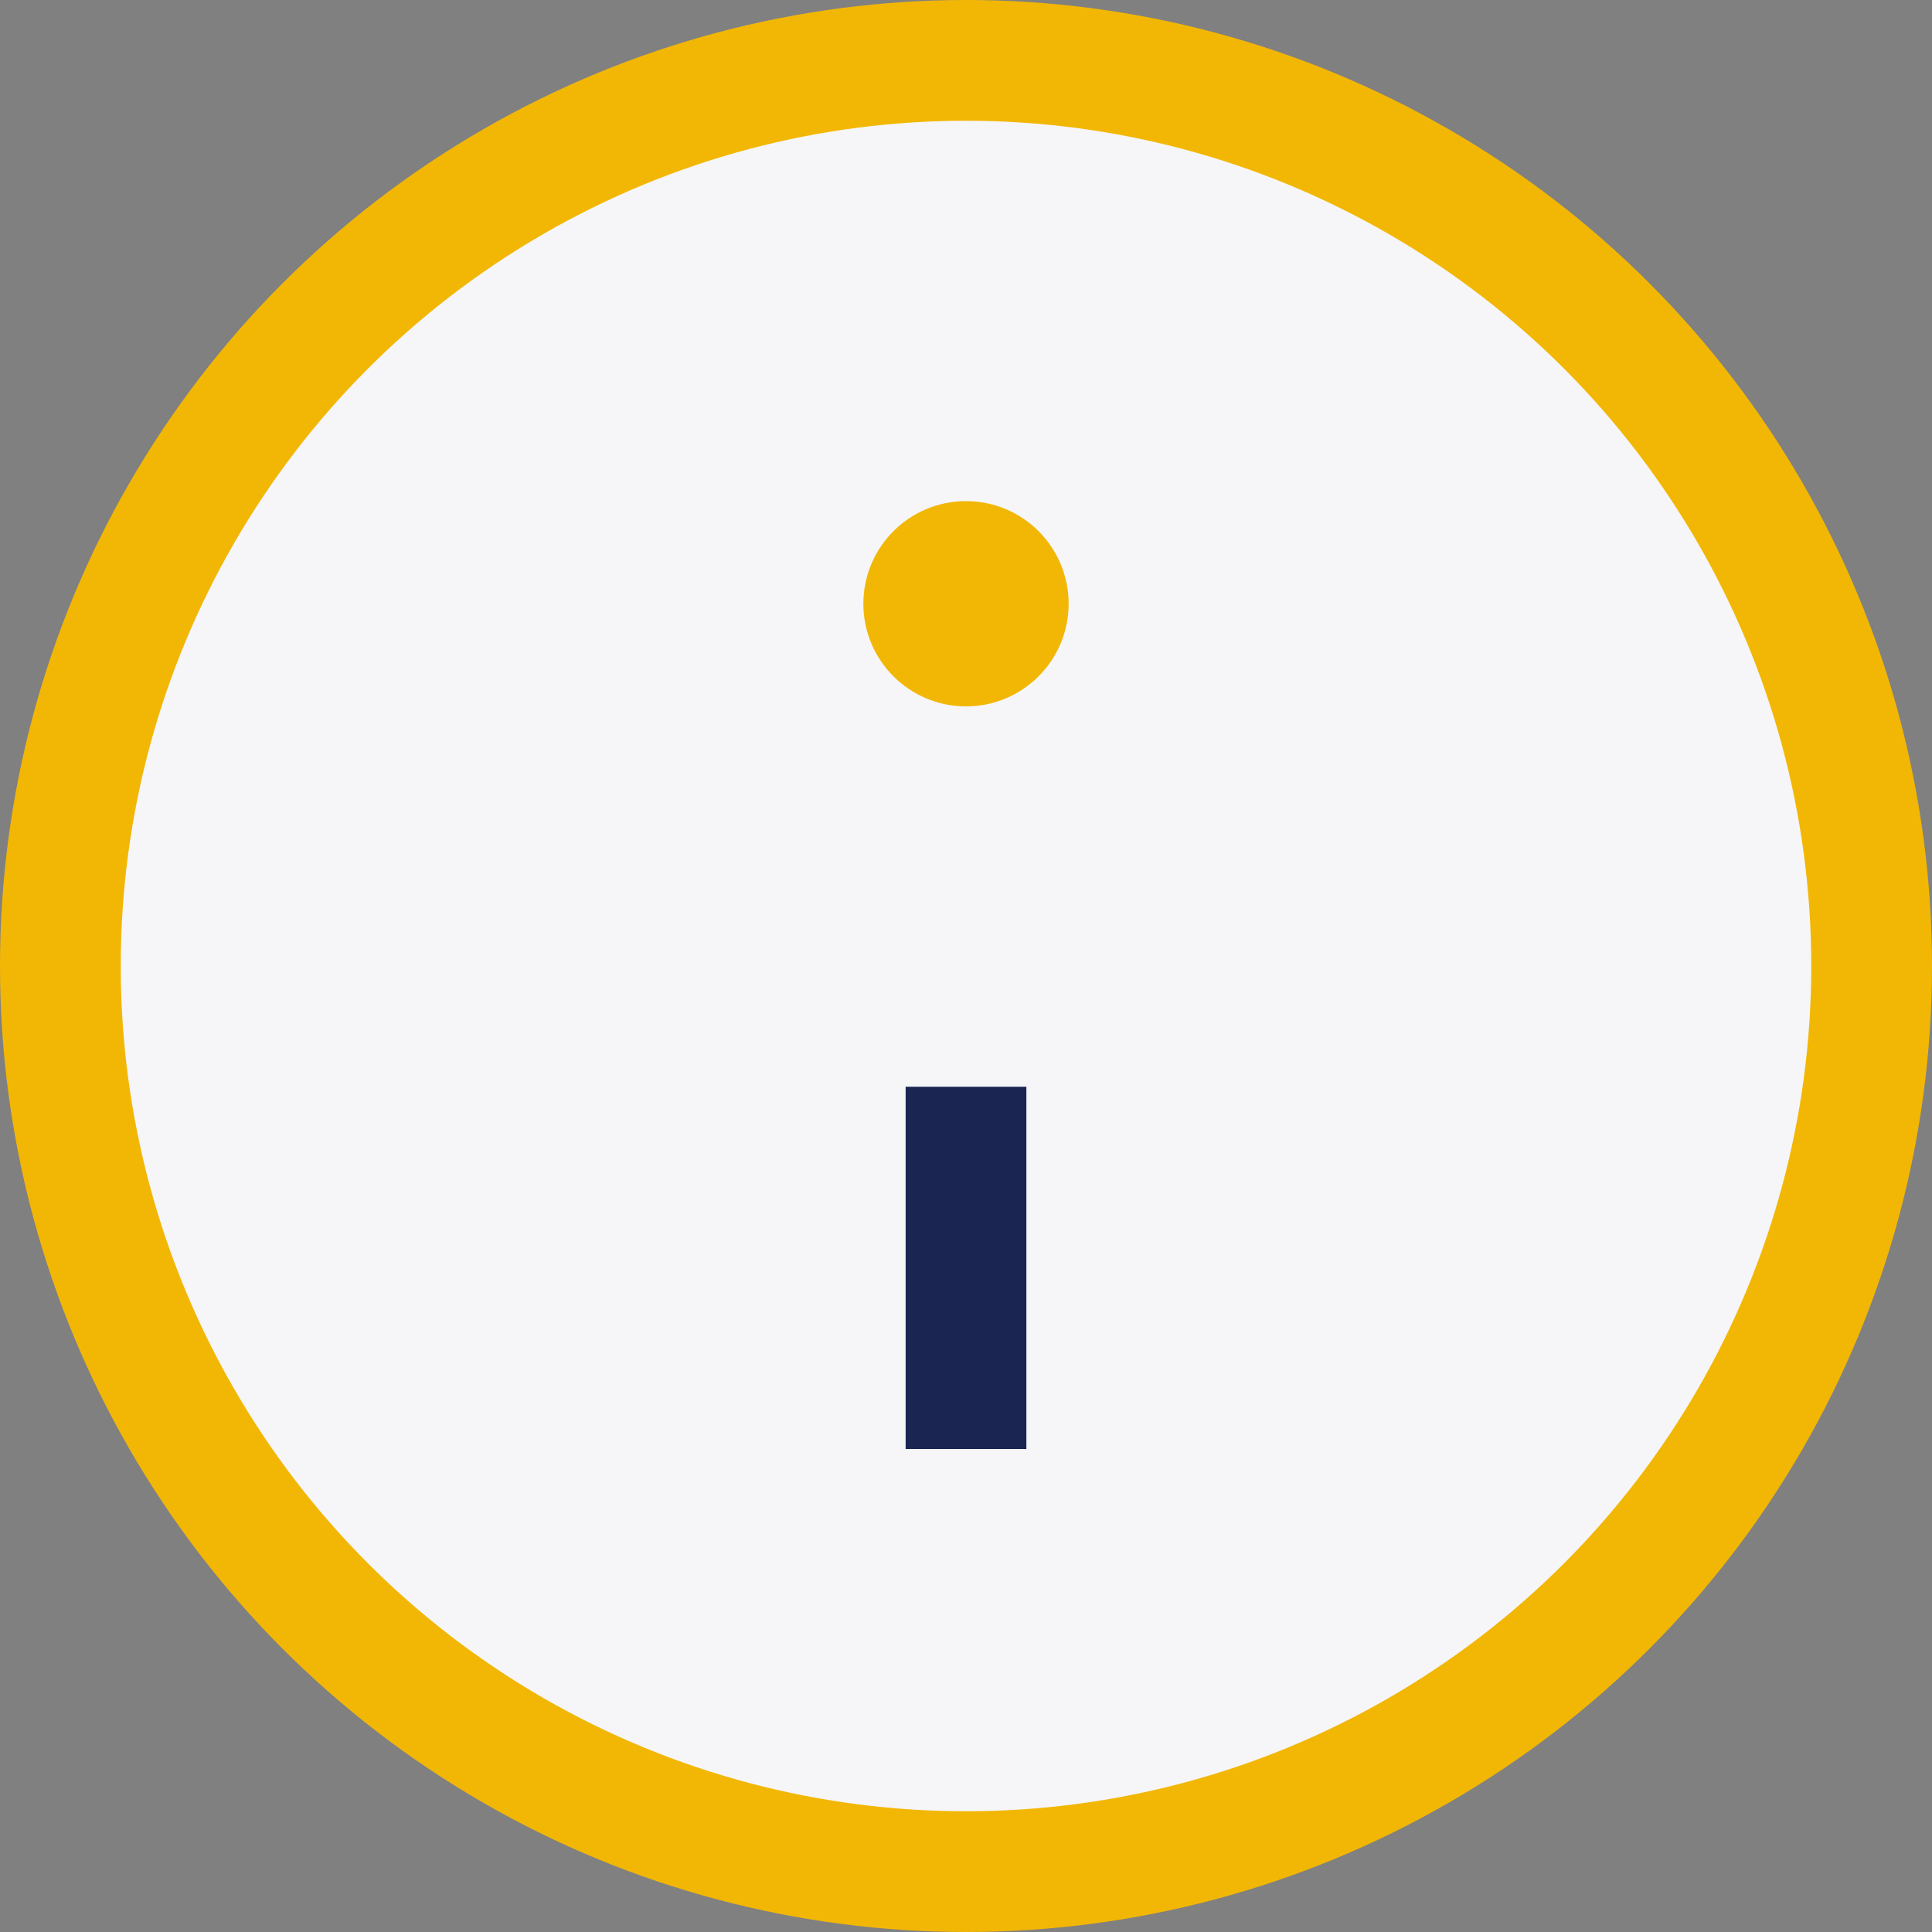
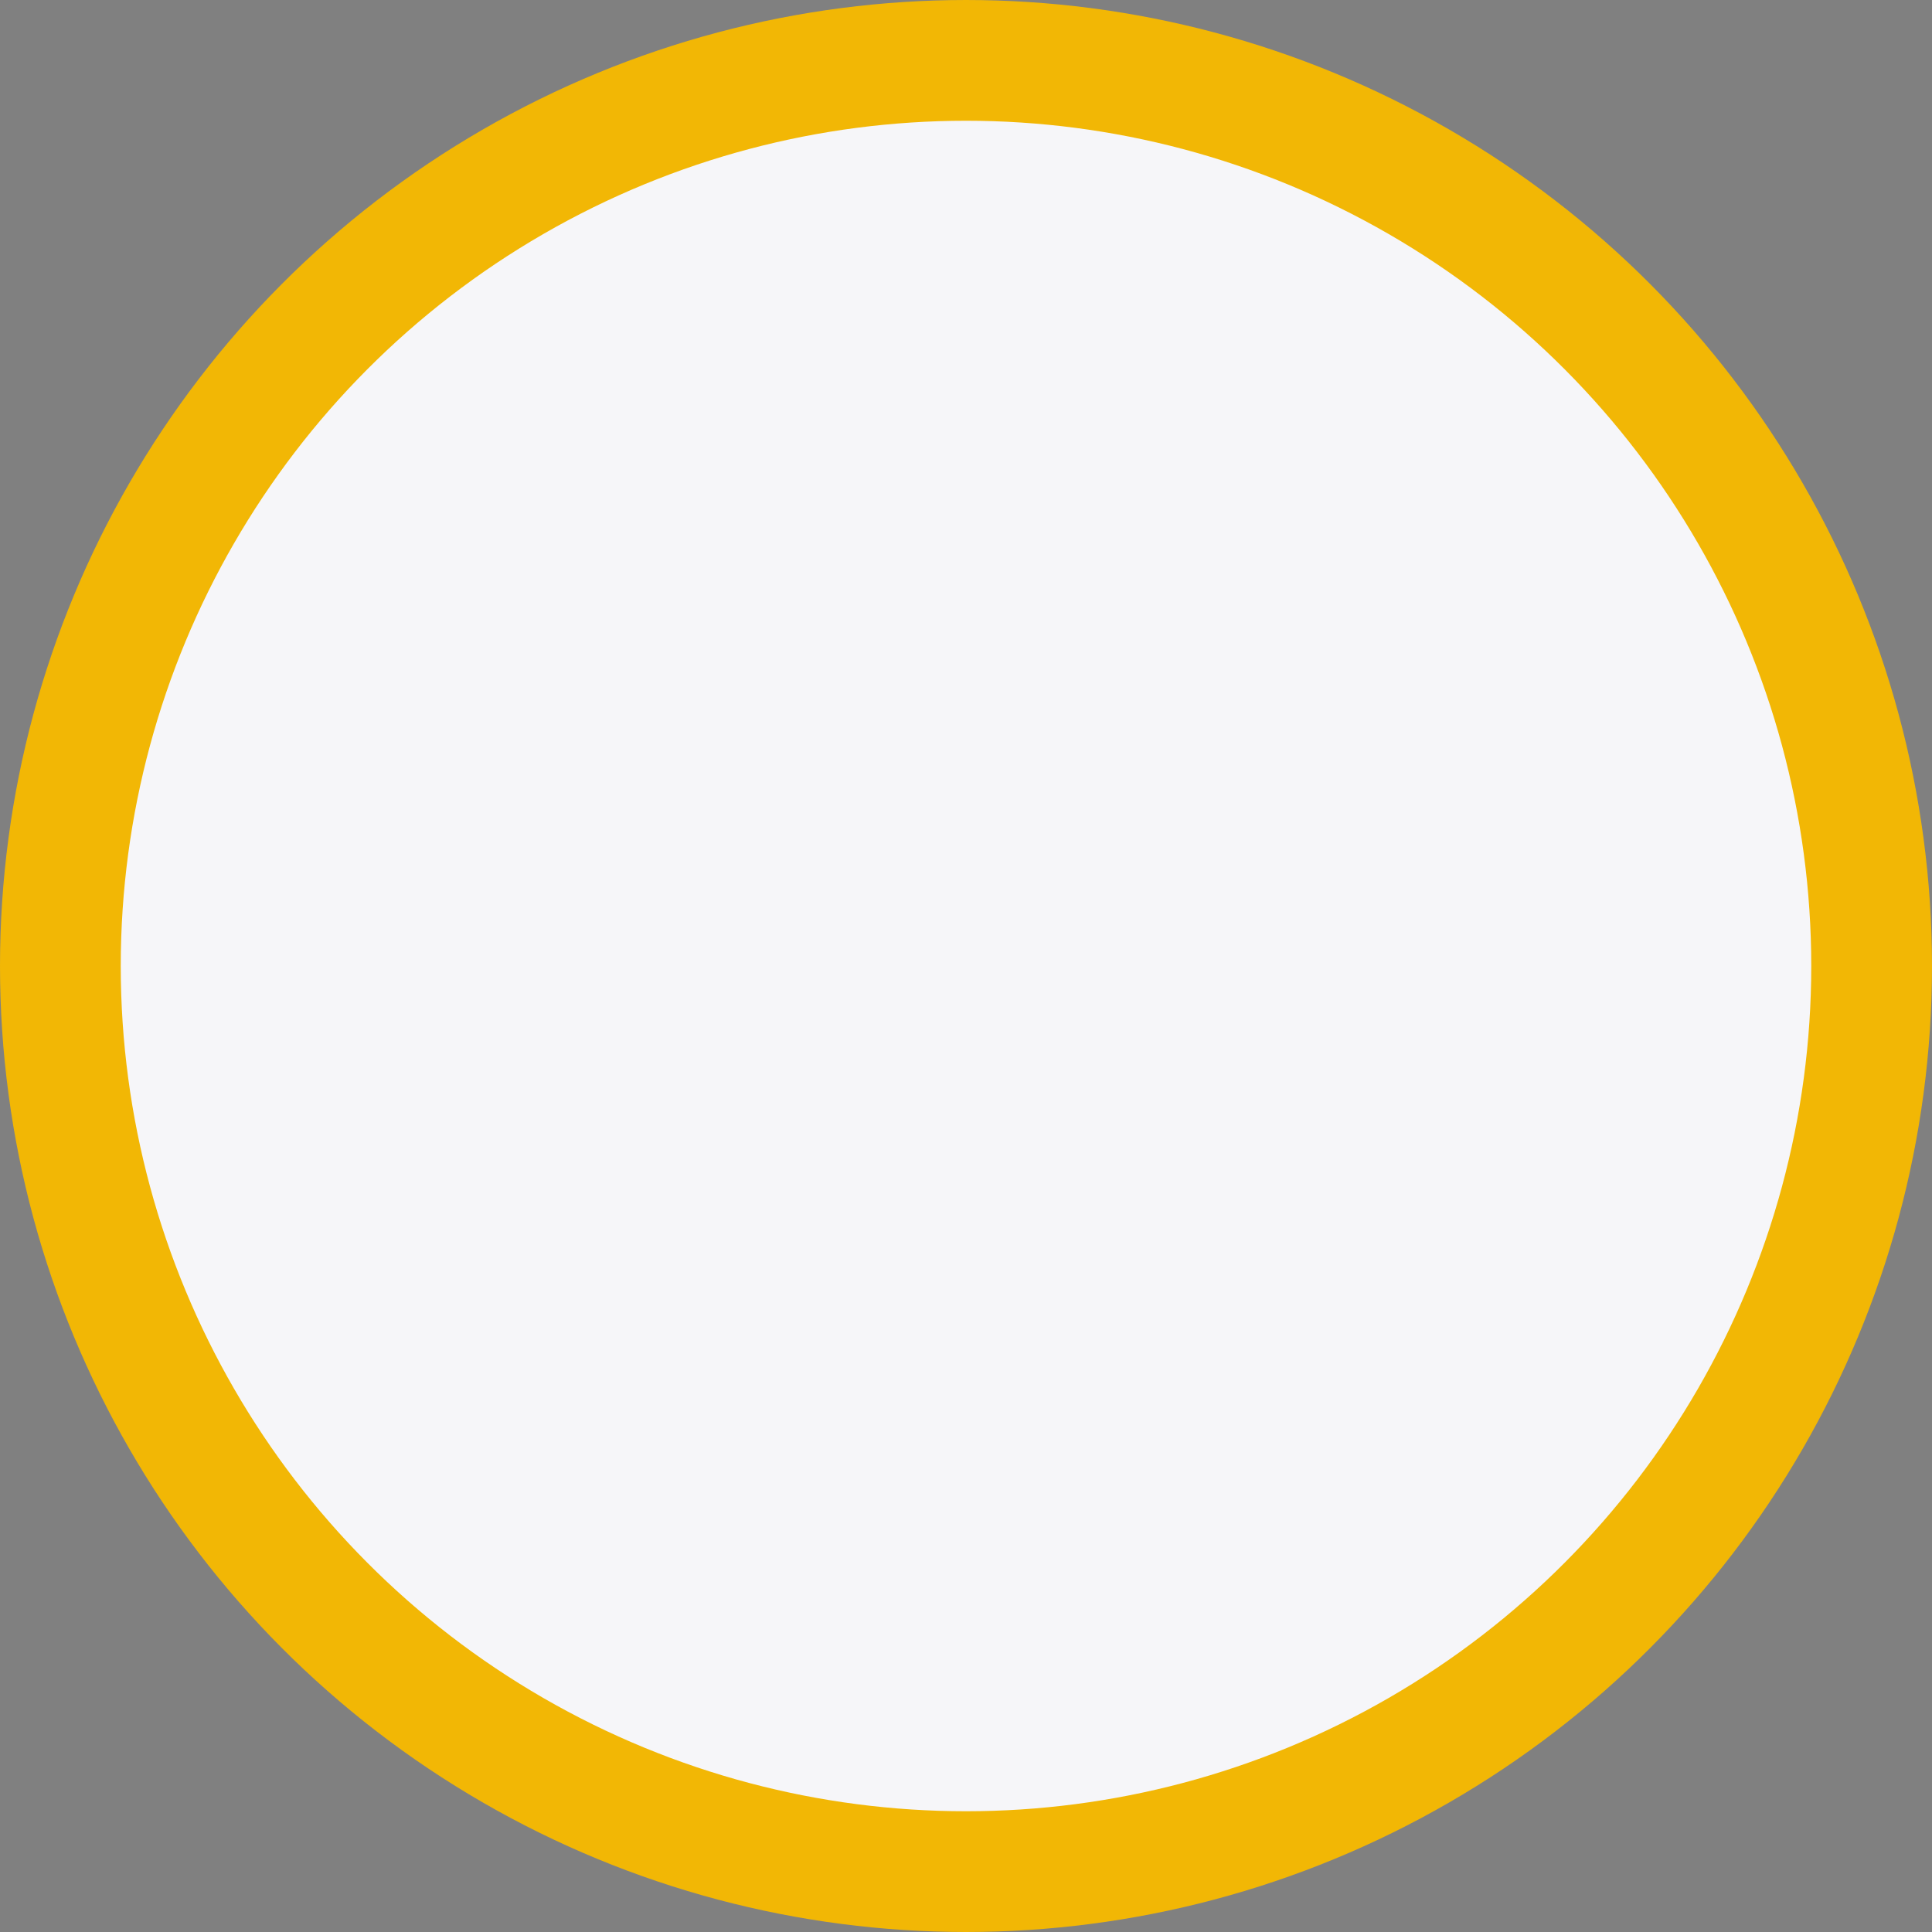
<svg xmlns="http://www.w3.org/2000/svg" width="32" height="32" viewBox="0 0 32 32">
  <rect x="0" y="0" width="32" height="32" fill="#808080" stroke="none" />
  <circle cx="16" cy="16" r="15" fill="#F6F6F9" stroke="#F2B705" stroke-width="2" />
-   <path d="M16 24v-6" stroke="#1A2552" stroke-width="2" />
-   <circle cx="16" cy="10" r="1.7" fill="#F2B705" />
</svg>